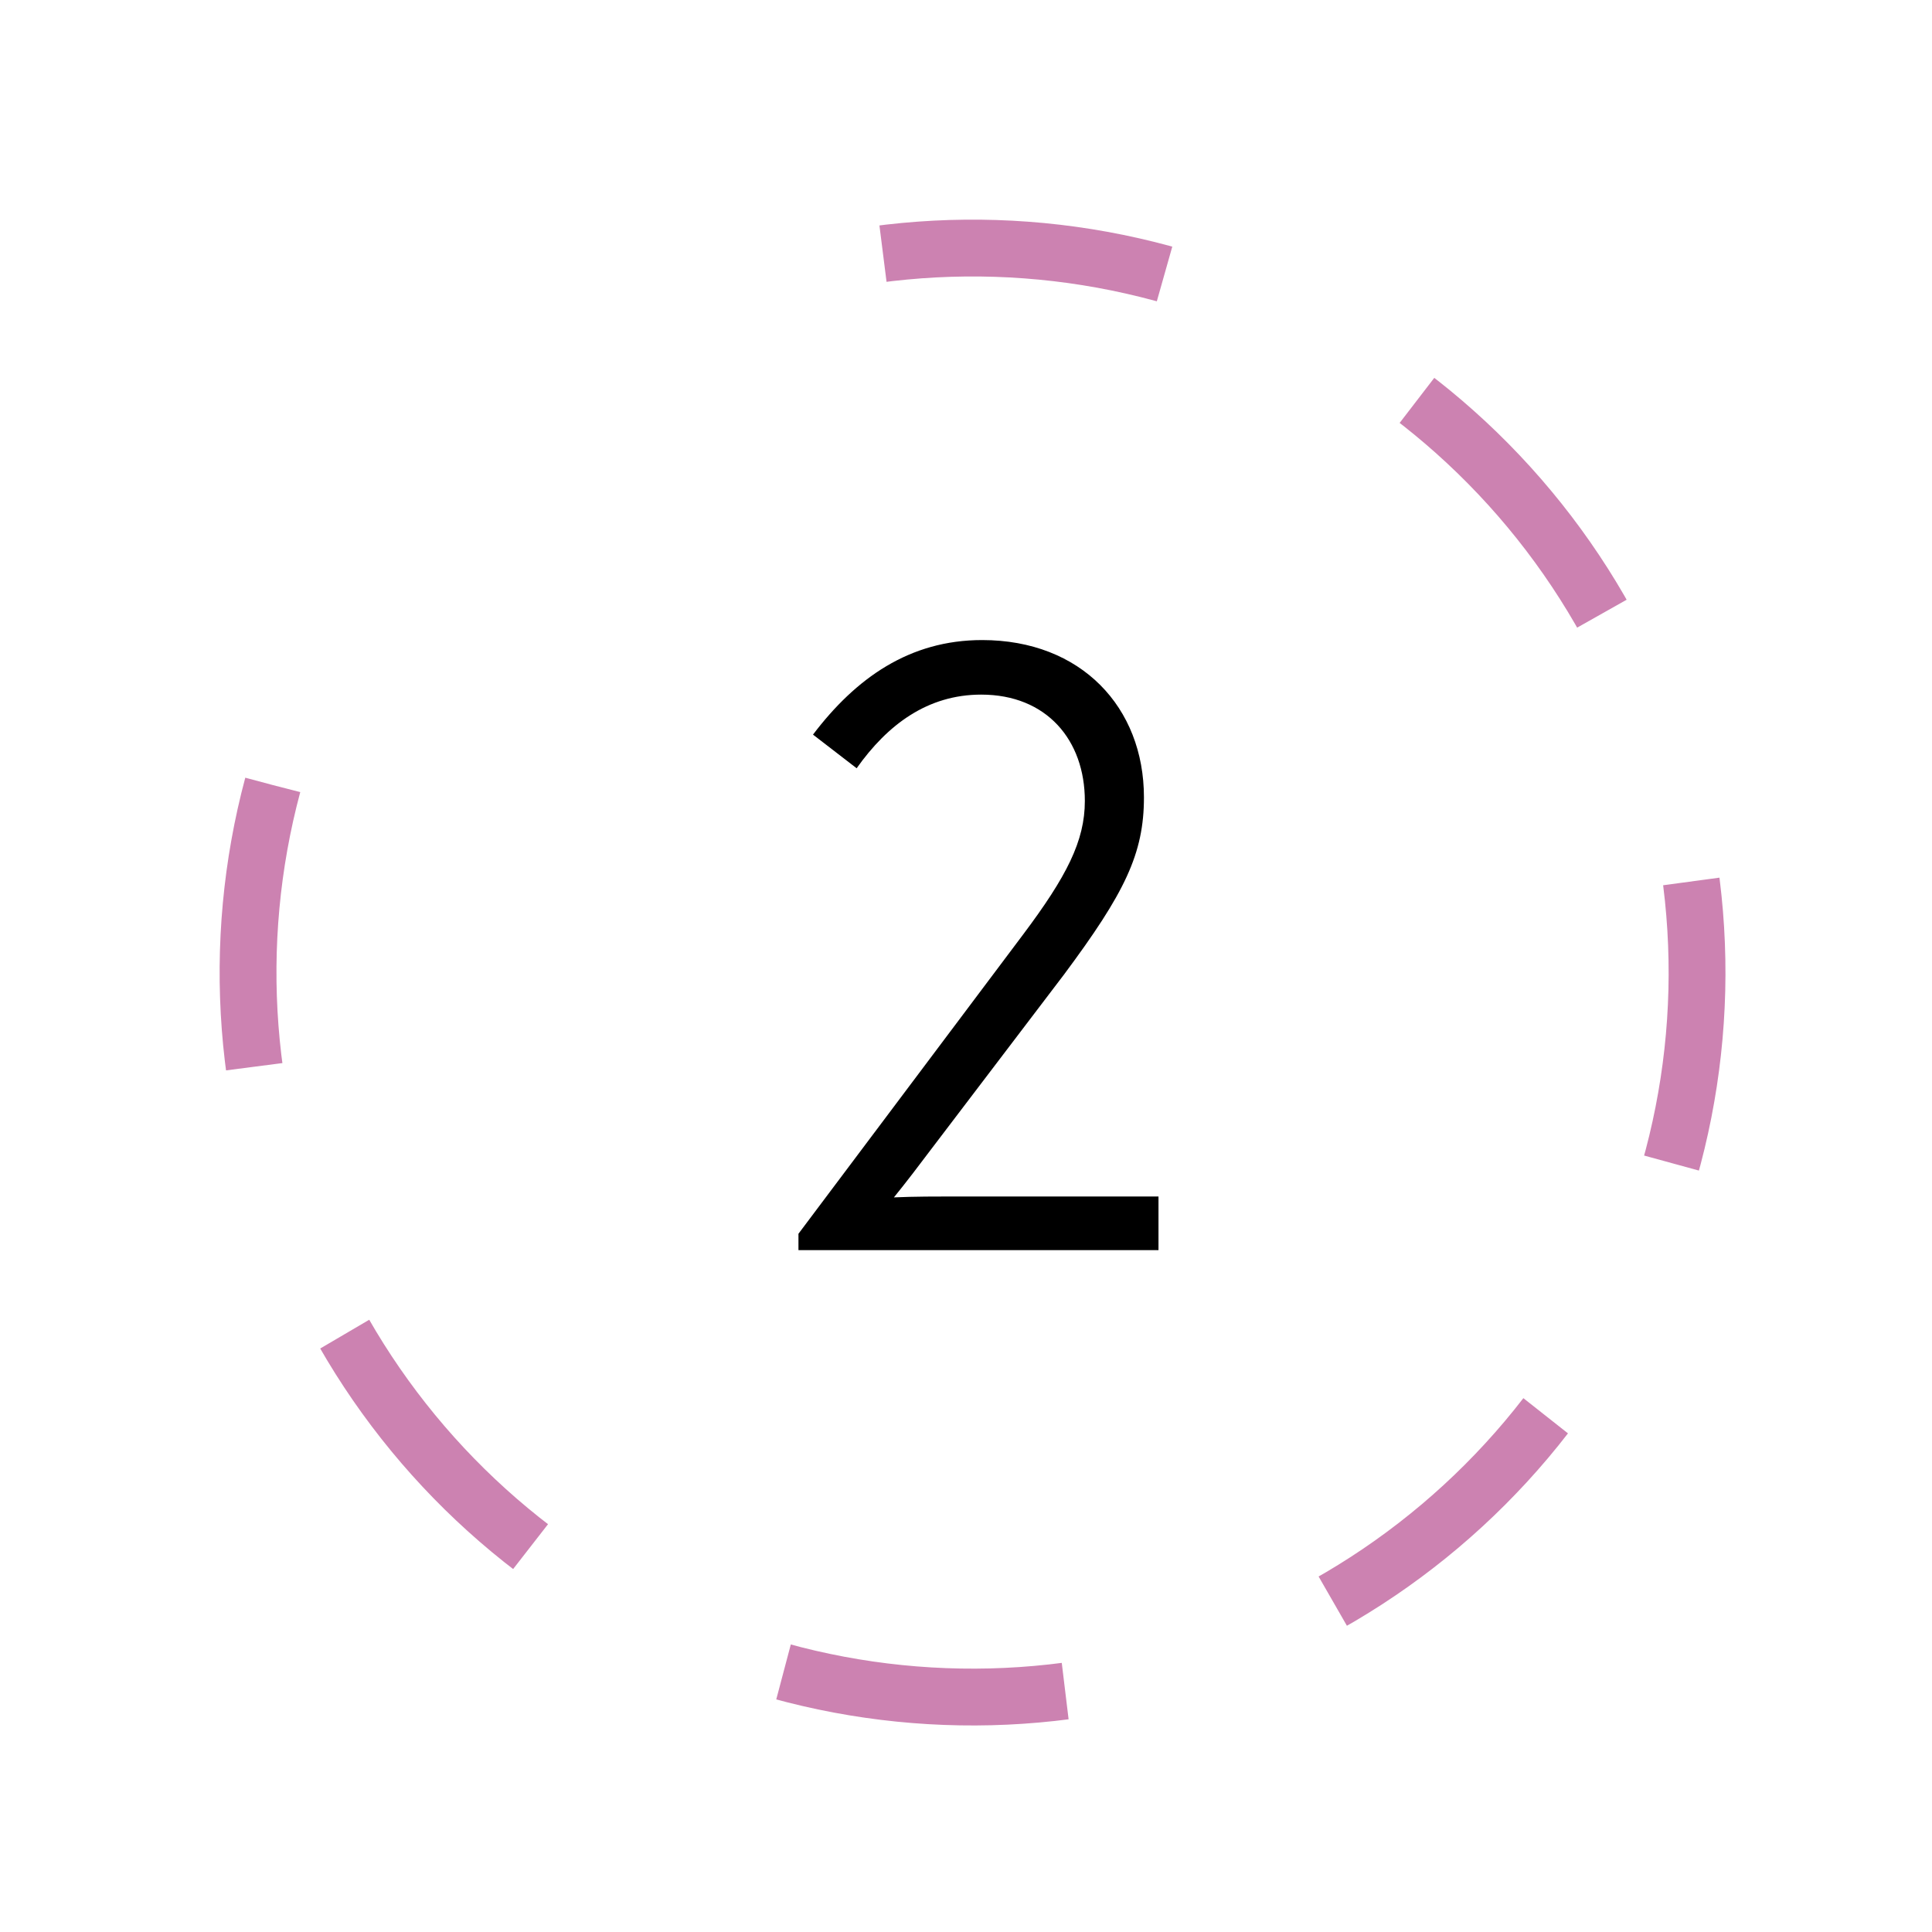
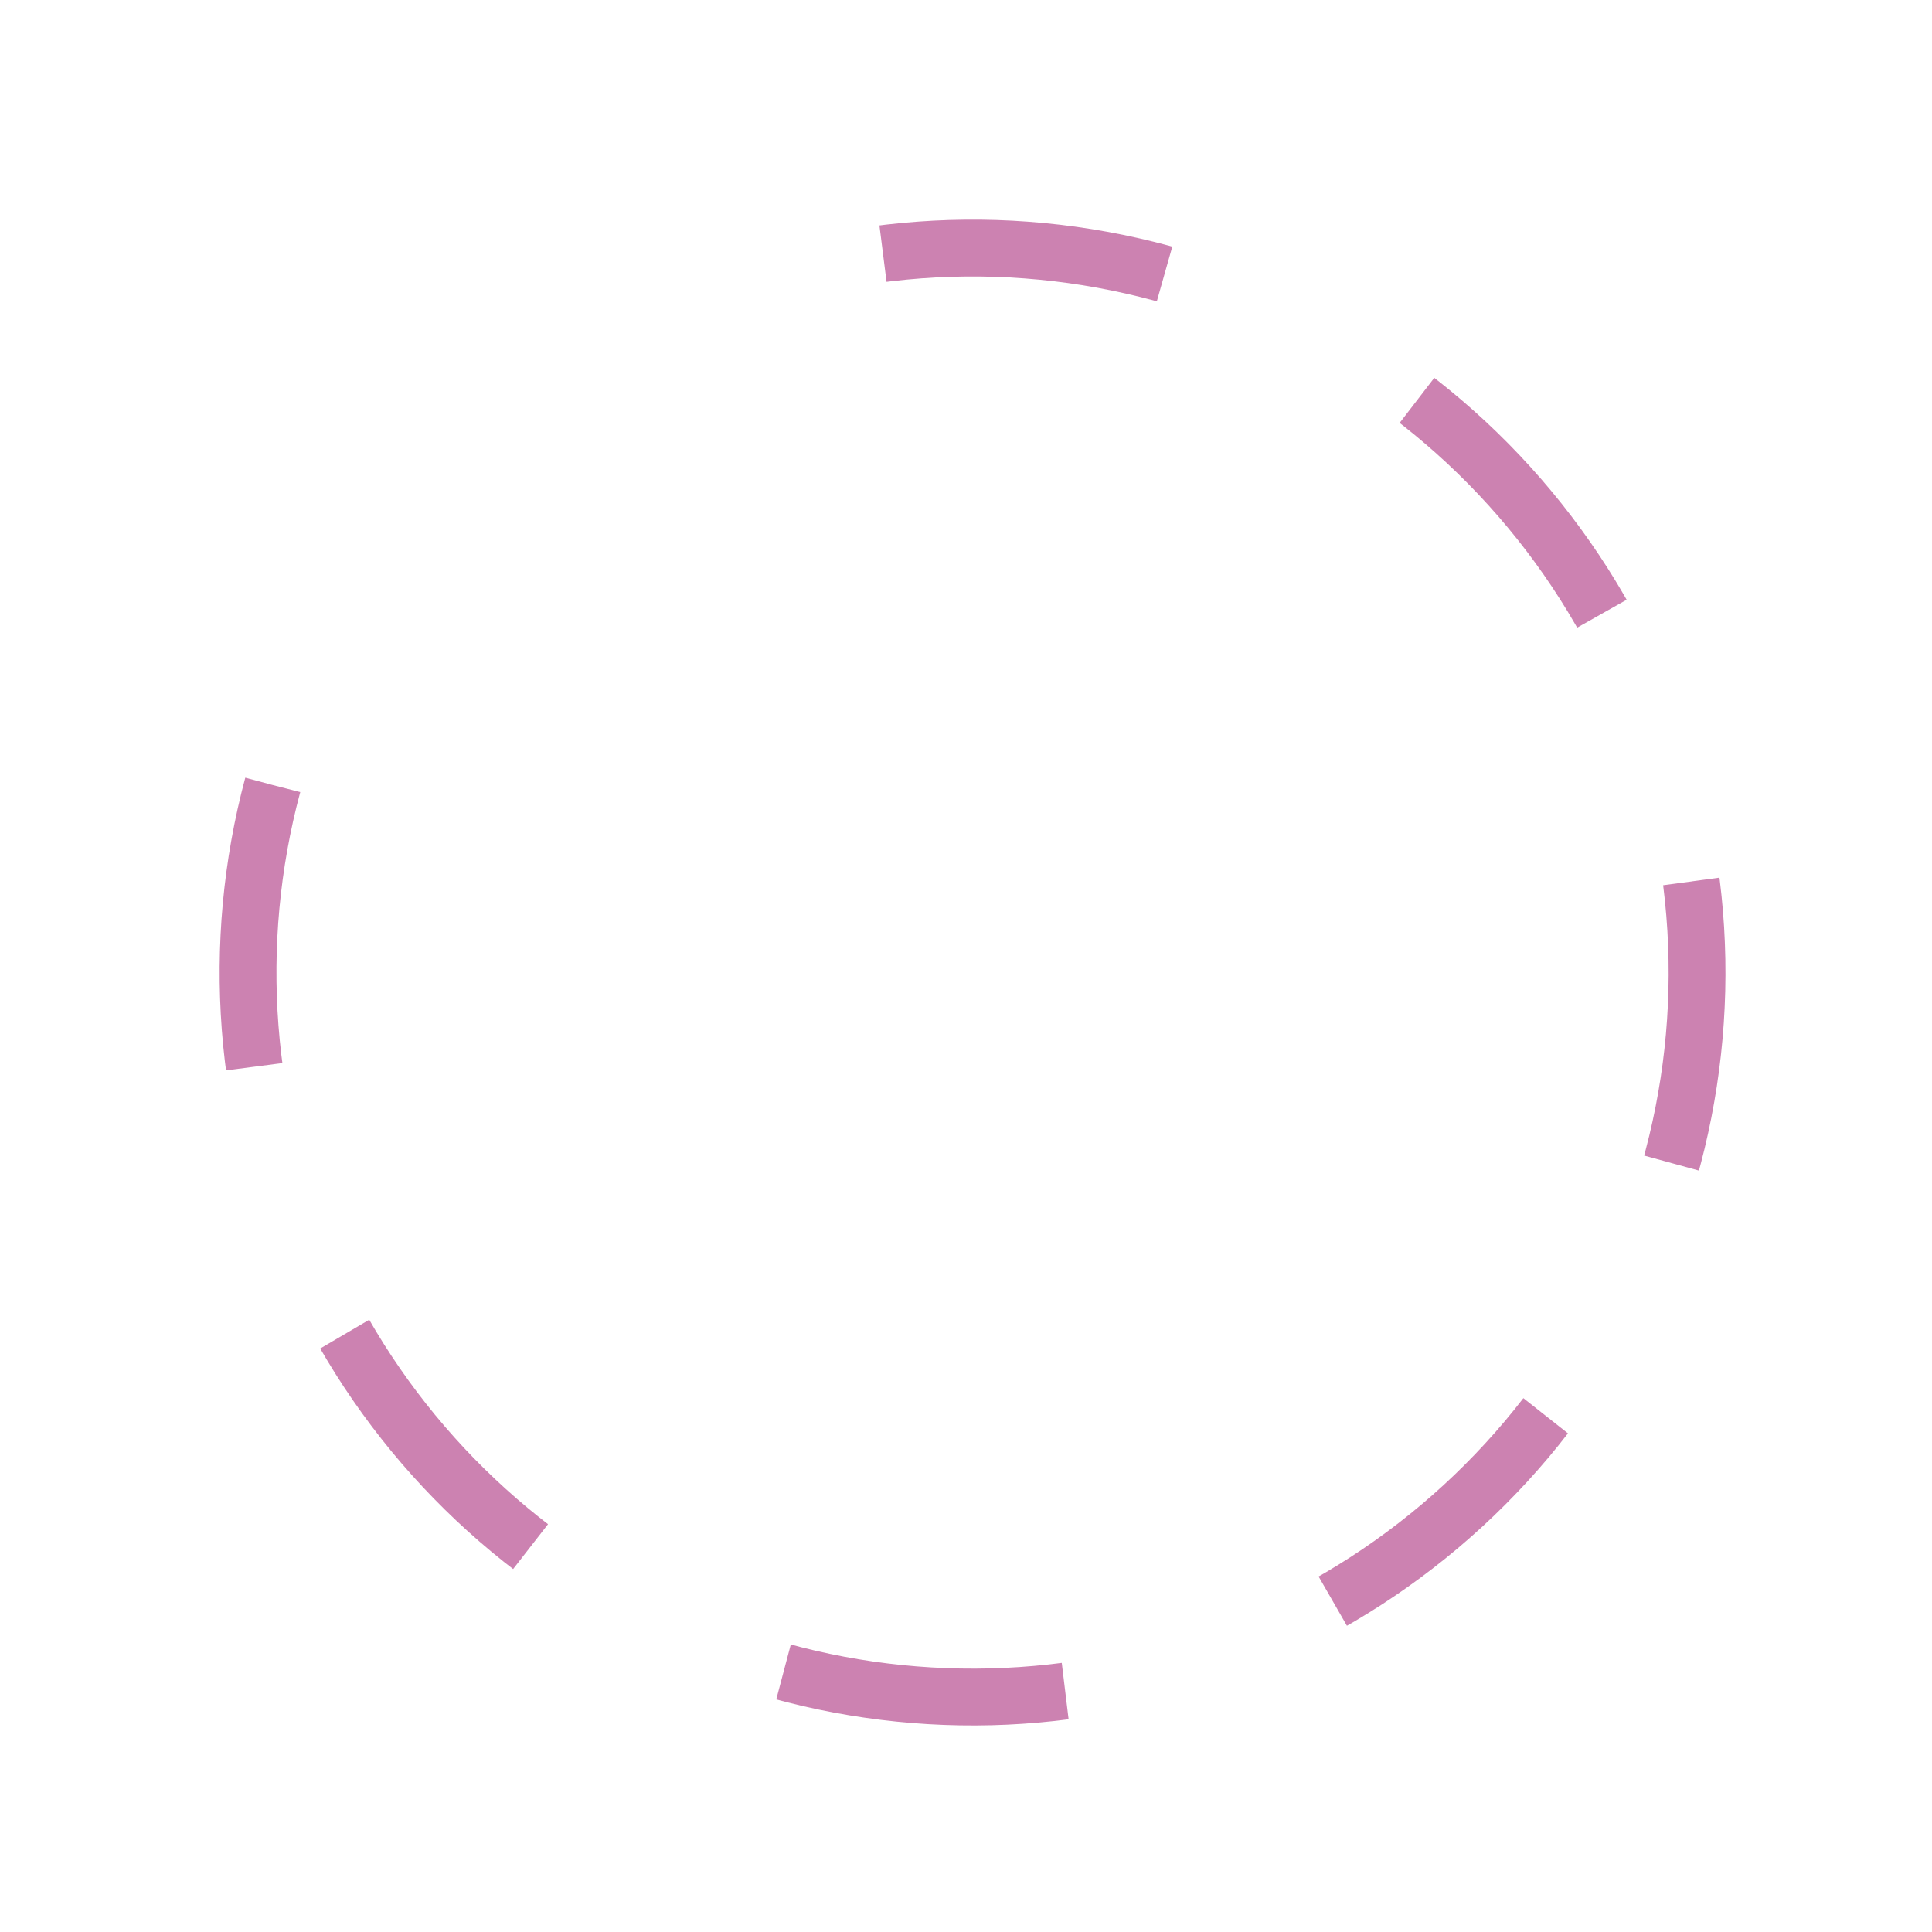
<svg xmlns="http://www.w3.org/2000/svg" width="68" height="68" viewBox="0 0 68 68" fill="none">
-   <path d="M33.575 42.112C33.031 42.112 32.167 42.112 31.463 42.144C31.879 41.632 32.391 40.96 32.775 40.448L37.447 34.304C39.591 31.424 40.263 30.048 40.263 28.064C40.263 24.896 38.055 22.528 34.567 22.528C32.007 22.528 30.119 23.872 28.615 25.856L30.151 27.04C31.239 25.504 32.647 24.448 34.535 24.448C36.839 24.448 38.183 26.048 38.183 28.192C38.183 29.6 37.543 30.848 36.007 32.896L28.103 43.424V44H40.775V42.112H33.575Z" fill="black" />
  <path d="M9.599 27.631C8.098 33.233 8.552 39.179 10.884 44.488C13.217 49.798 17.29 54.153 22.431 56.837C27.572 59.52 33.474 60.371 39.164 59.249C44.854 58.127 49.991 55.099 53.729 50.665C57.466 46.23 59.58 40.655 59.723 34.857C59.865 29.06 58.027 23.387 54.512 18.774C50.997 14.162 46.014 10.885 40.387 9.485C34.759 8.085 28.822 8.645 23.555 11.073" stroke="#CC82B1" stroke-width="2" stroke-dasharray="10 10" />
</svg>